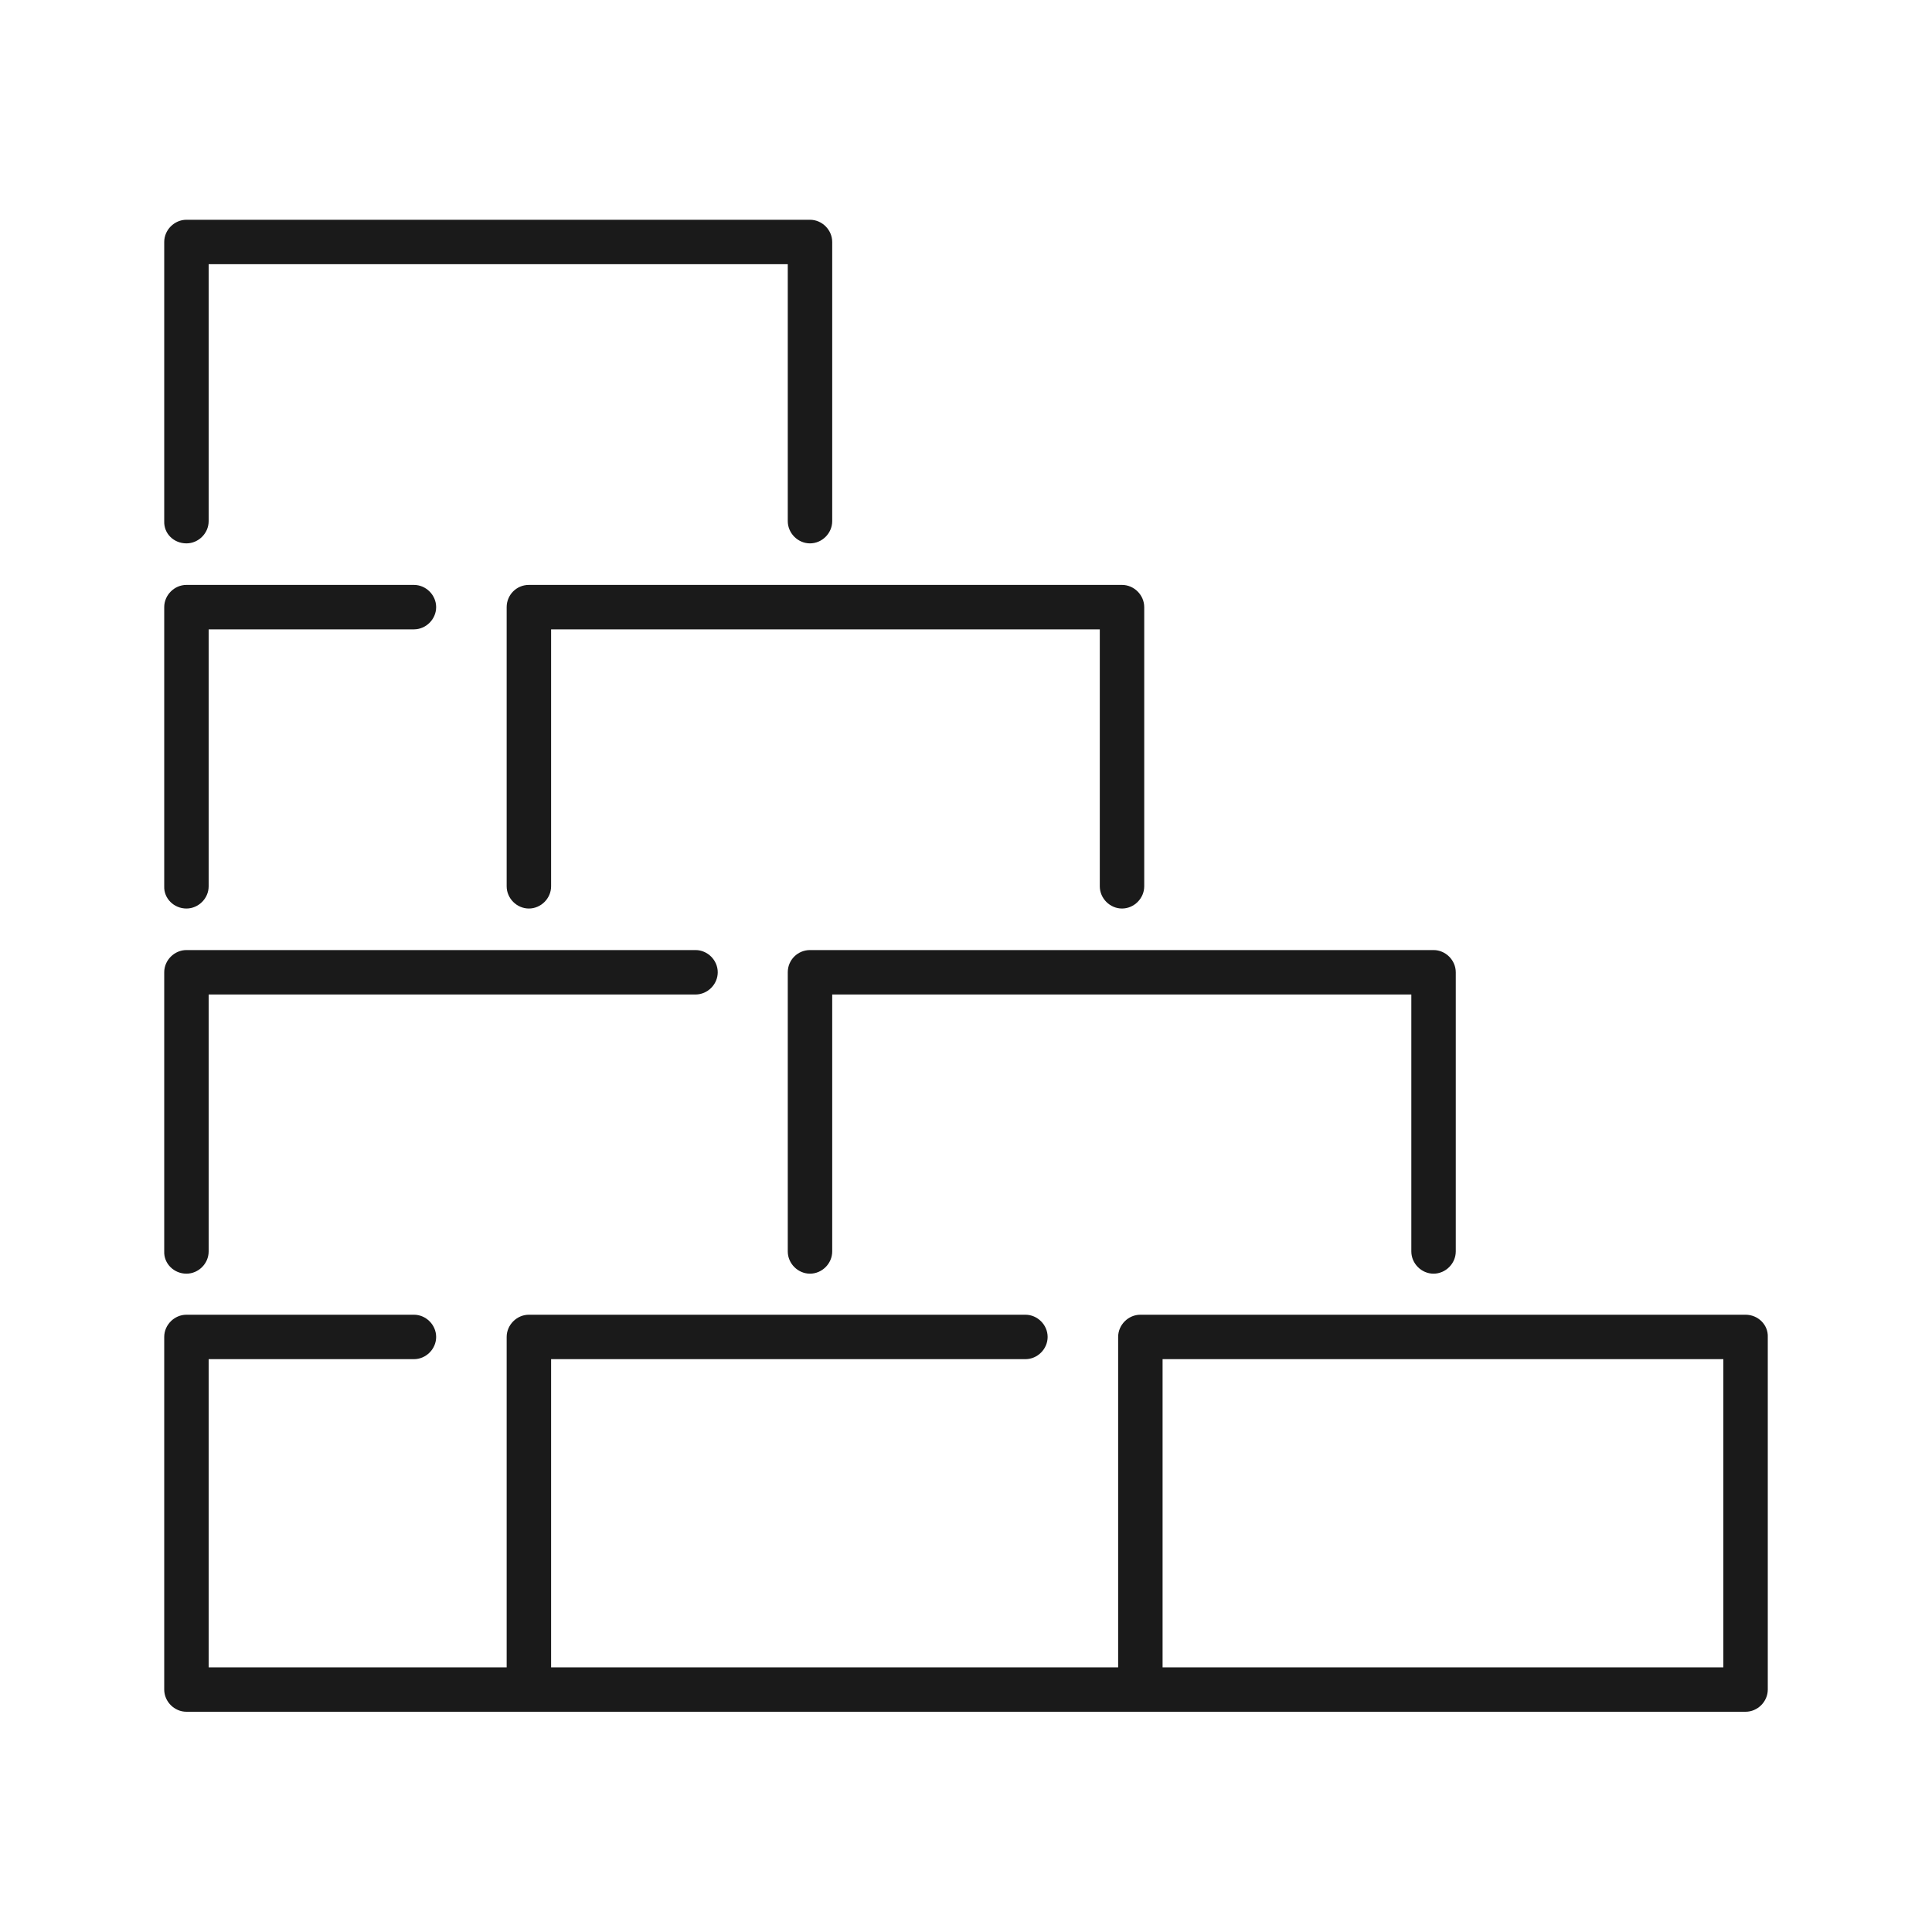
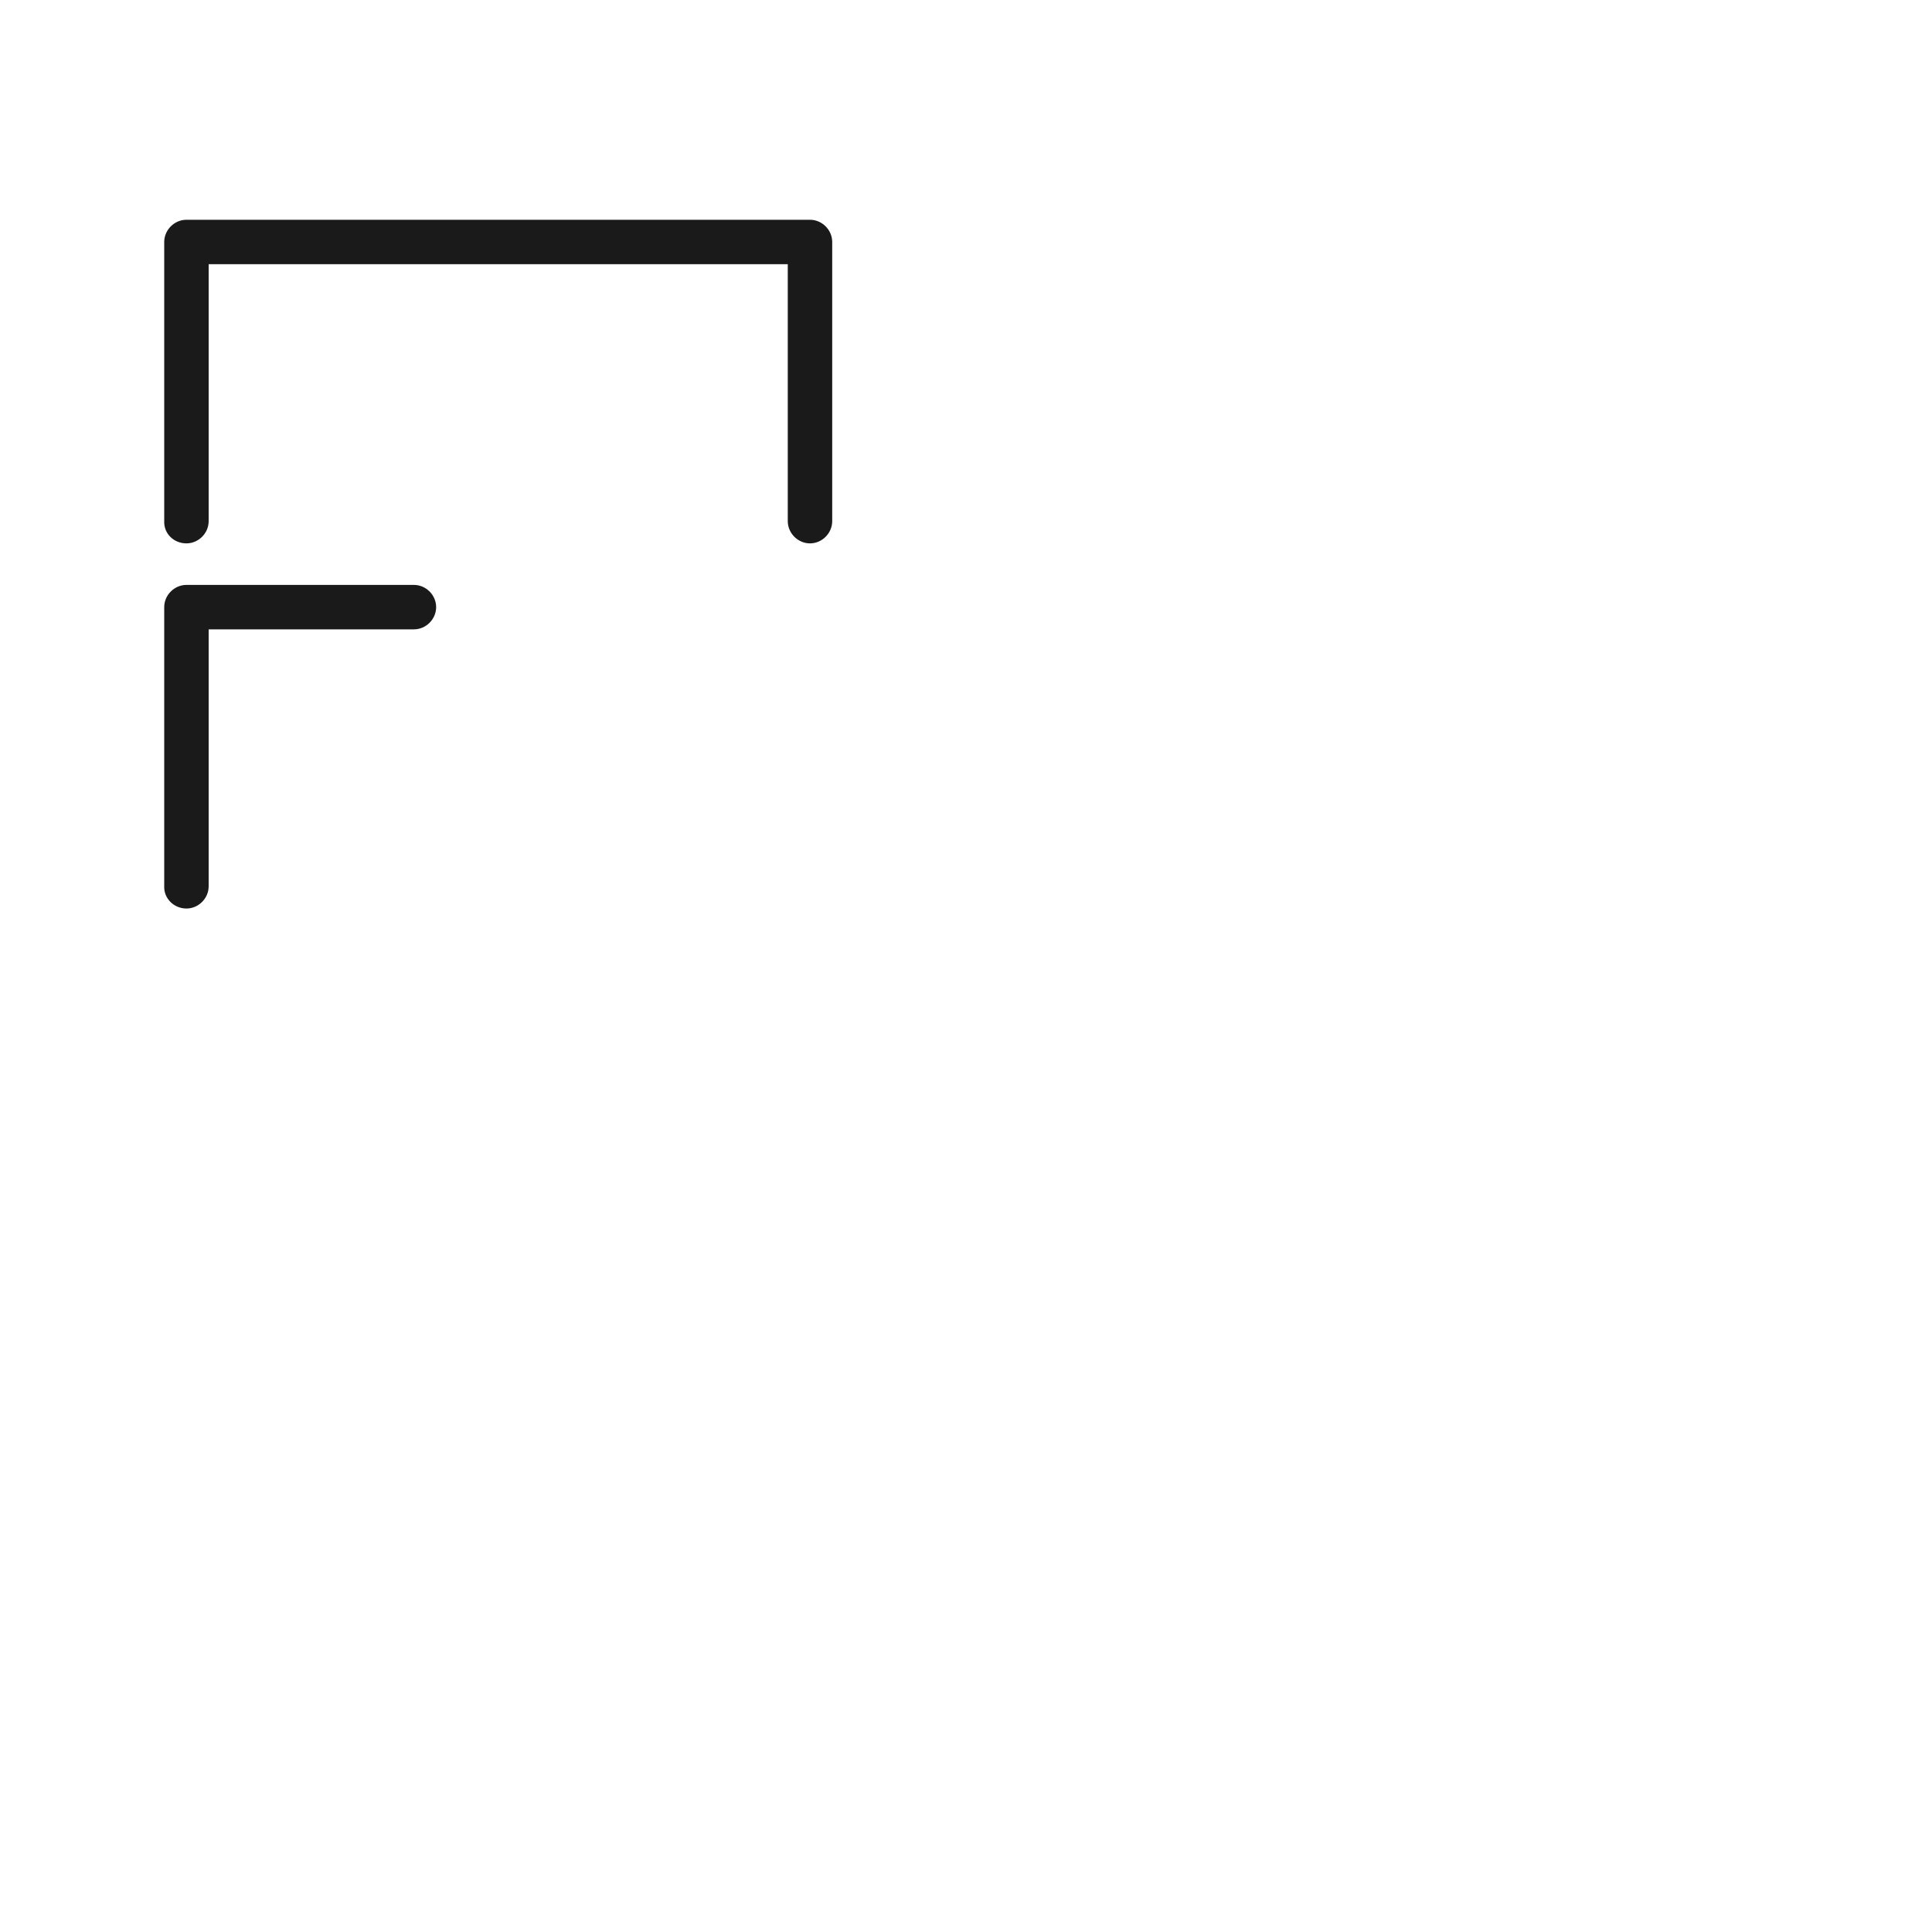
<svg xmlns="http://www.w3.org/2000/svg" version="1.1" id="Layer_1" x="0px" y="0px" viewBox="0 0 40 40" style="enable-background:new 0 0 40 40;" xml:space="preserve">
  <style type="text/css"> .st0{fill:#1A1A1A;} </style>
  <g>
-     <path class="st0" d="M36.14,27.22H23.61c-0.25,0-0.46,0.21-0.46,0.46v6.84H11.41v-6.38h9.82c0.25,0,0.46-0.21,0.46-0.46 c0-0.25-0.21-0.46-0.46-0.46H10.95c-0.25,0-0.46,0.21-0.46,0.46v6.84H4.32v-6.38h4.25c0.25,0,0.46-0.21,0.46-0.46 c0-0.25-0.21-0.46-0.46-0.46H3.86c-0.25,0-0.46,0.21-0.46,0.46v7.3c0,0.25,0.21,0.46,0.46,0.46h7.09h12.66h12.53 c0.25,0,0.46-0.21,0.46-0.46v-7.3C36.61,27.43,36.4,27.22,36.14,27.22z M35.68,34.52H24.07v-6.38h11.61V34.52z" />
-     <path class="st0" d="M16.31,20.13v5.78c0,0.25,0.21,0.46,0.46,0.46s0.46-0.21,0.46-0.46v-5.32h11.99v5.32 c0,0.25,0.21,0.46,0.46,0.46c0.25,0,0.46-0.21,0.46-0.46v-5.78c0-0.25-0.21-0.46-0.46-0.46H16.77 C16.52,19.67,16.31,19.87,16.31,20.13z" />
-     <path class="st0" d="M3.86,26.37c0.25,0,0.46-0.21,0.46-0.46v-5.32h10.08c0.25,0,0.46-0.21,0.46-0.46c0-0.25-0.21-0.46-0.46-0.46 H3.86c-0.25,0-0.46,0.21-0.46,0.46v5.78C3.39,26.16,3.6,26.37,3.86,26.37z" />
-     <path class="st0" d="M10.49,12.57v5.78c0,0.25,0.21,0.46,0.46,0.46c0.25,0,0.46-0.21,0.46-0.46v-5.32h11.36v5.32 c0,0.25,0.21,0.46,0.46,0.46s0.46-0.21,0.46-0.46v-5.78c0-0.25-0.21-0.46-0.46-0.46H10.95C10.69,12.11,10.49,12.32,10.49,12.57z" />
    <path class="st0" d="M3.86,18.81c0.25,0,0.46-0.21,0.46-0.46v-5.32h4.25c0.25,0,0.46-0.21,0.46-0.46c0-0.25-0.21-0.46-0.46-0.46 H3.86c-0.25,0-0.46,0.21-0.46,0.46v5.78C3.39,18.6,3.6,18.81,3.86,18.81z" />
    <path class="st0" d="M3.86,11.25c0.25,0,0.46-0.21,0.46-0.46V5.47h11.99v5.32c0,0.25,0.21,0.46,0.46,0.46s0.46-0.21,0.46-0.46V5.01 c0-0.25-0.21-0.46-0.46-0.46H3.86c-0.25,0-0.46,0.21-0.46,0.46v5.78C3.39,11.05,3.6,11.25,3.86,11.25z" />
  </g>
</svg>